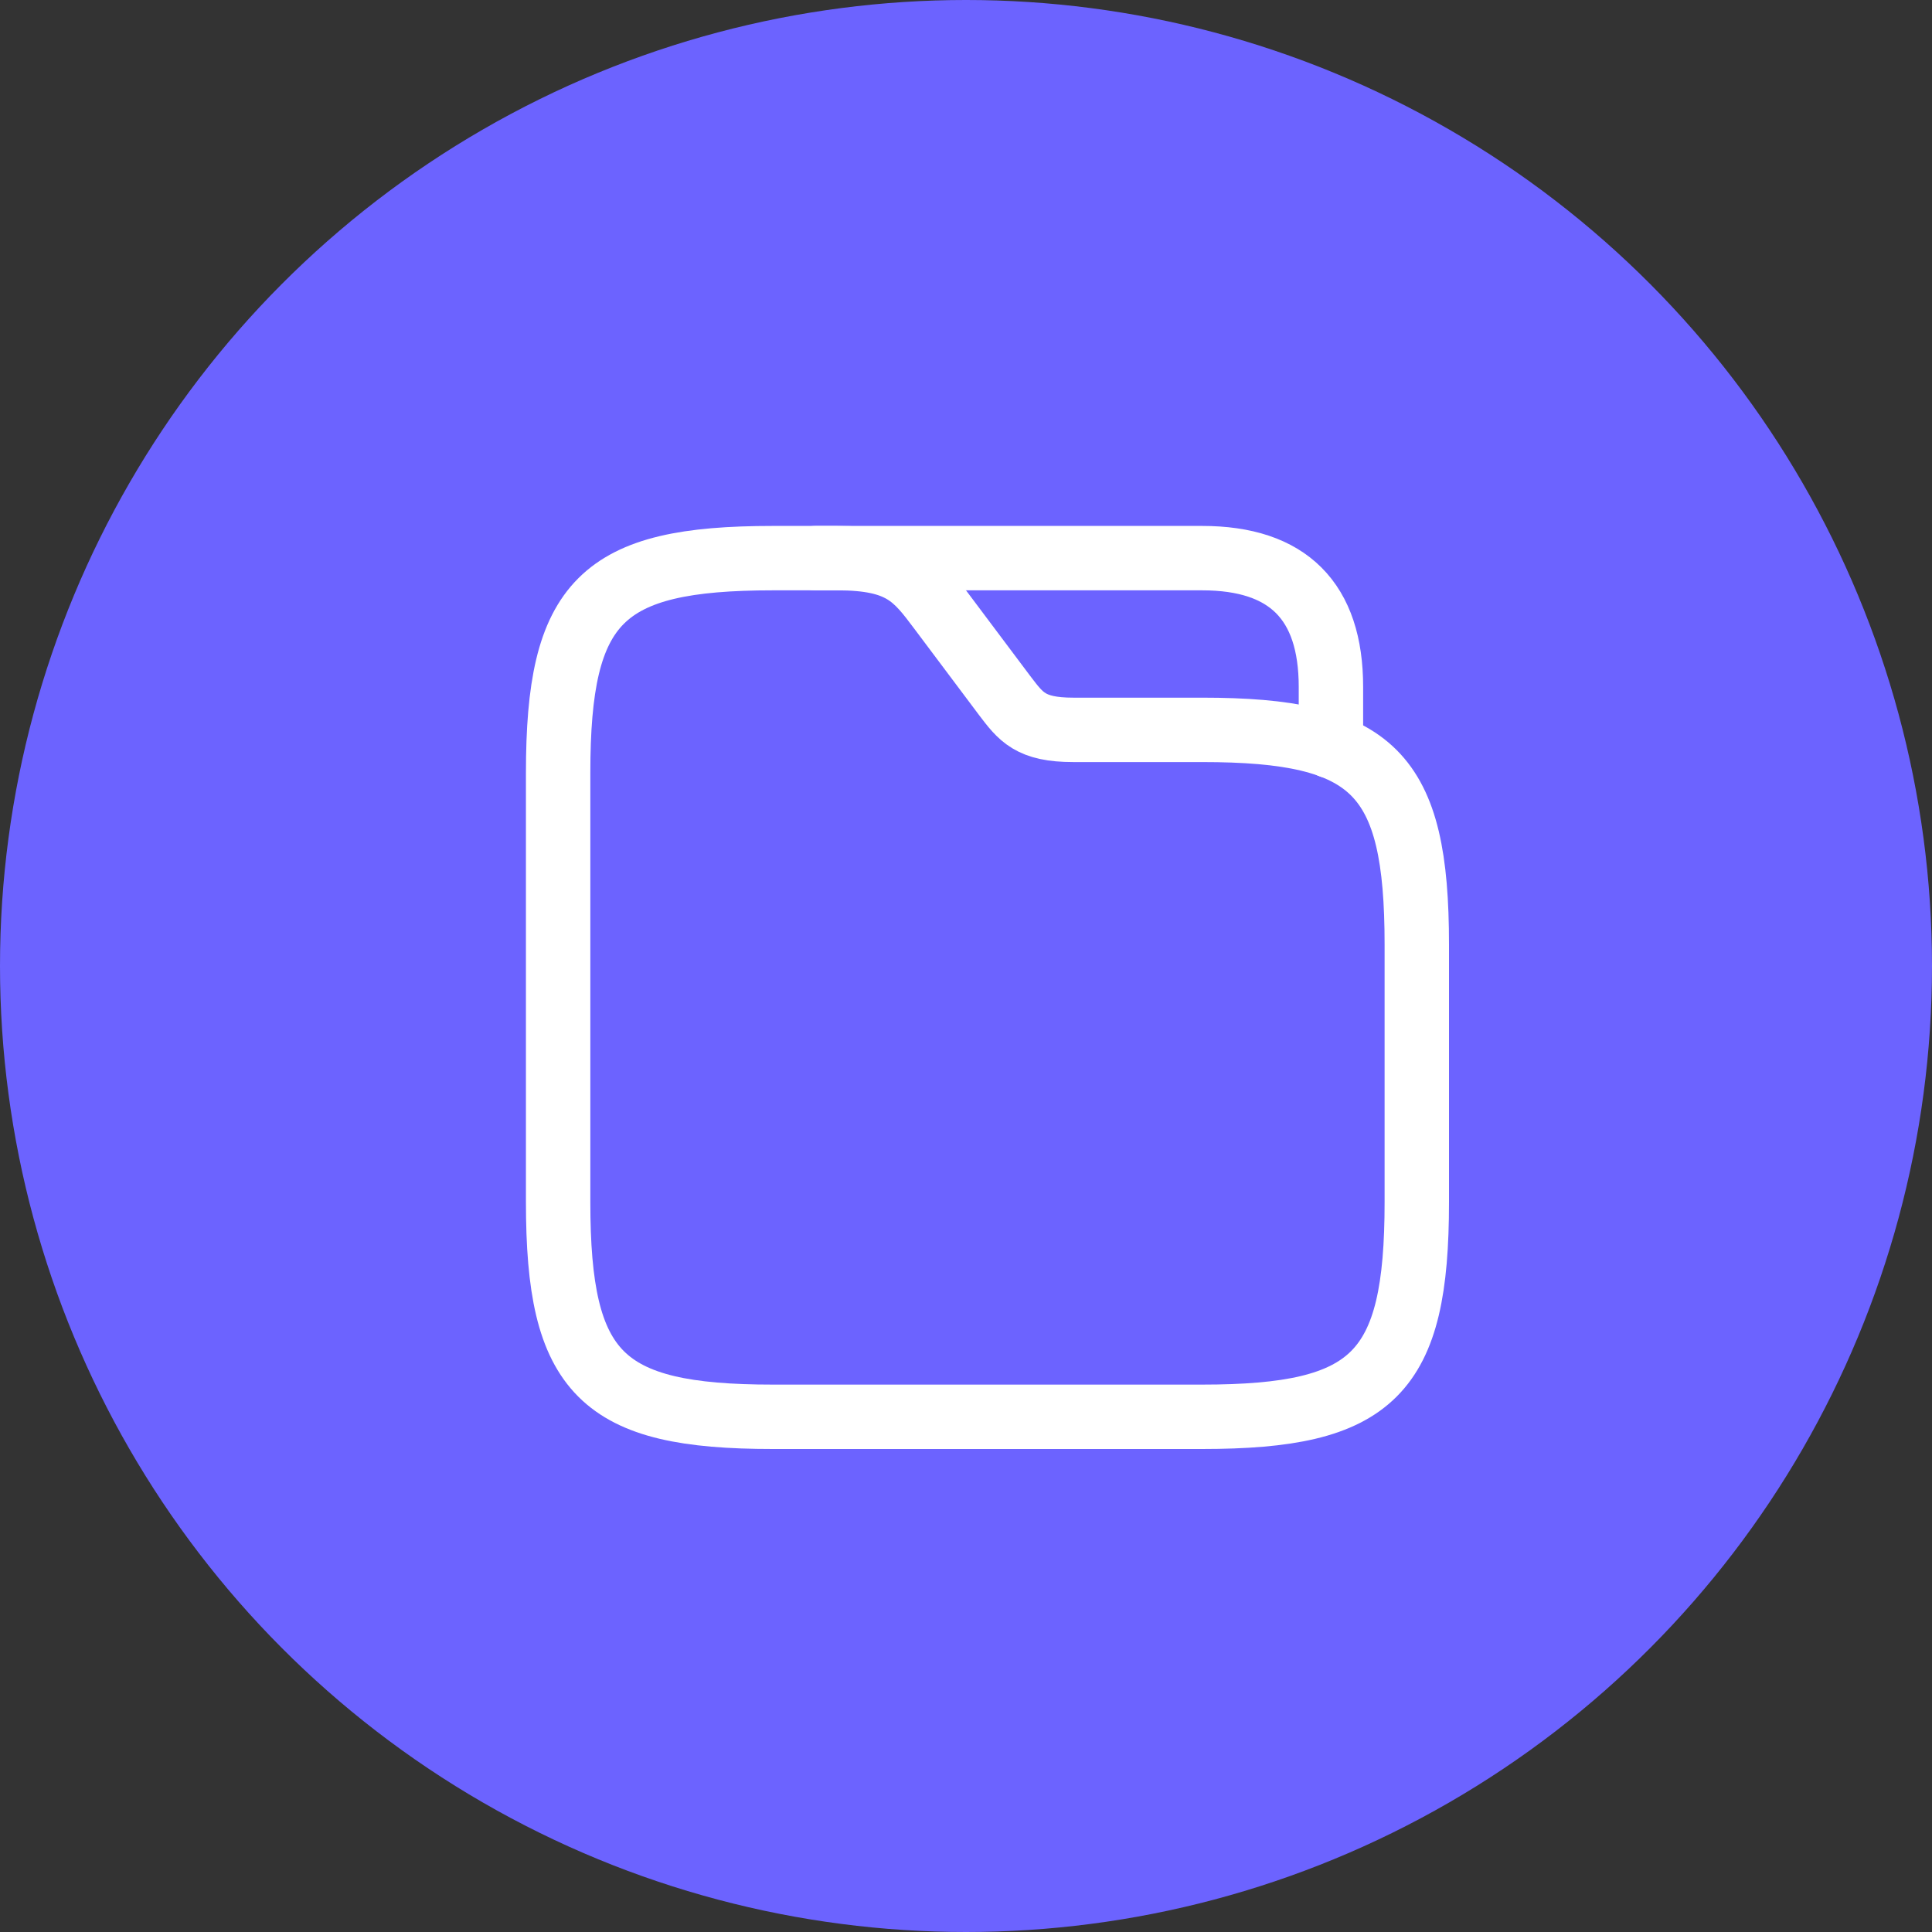
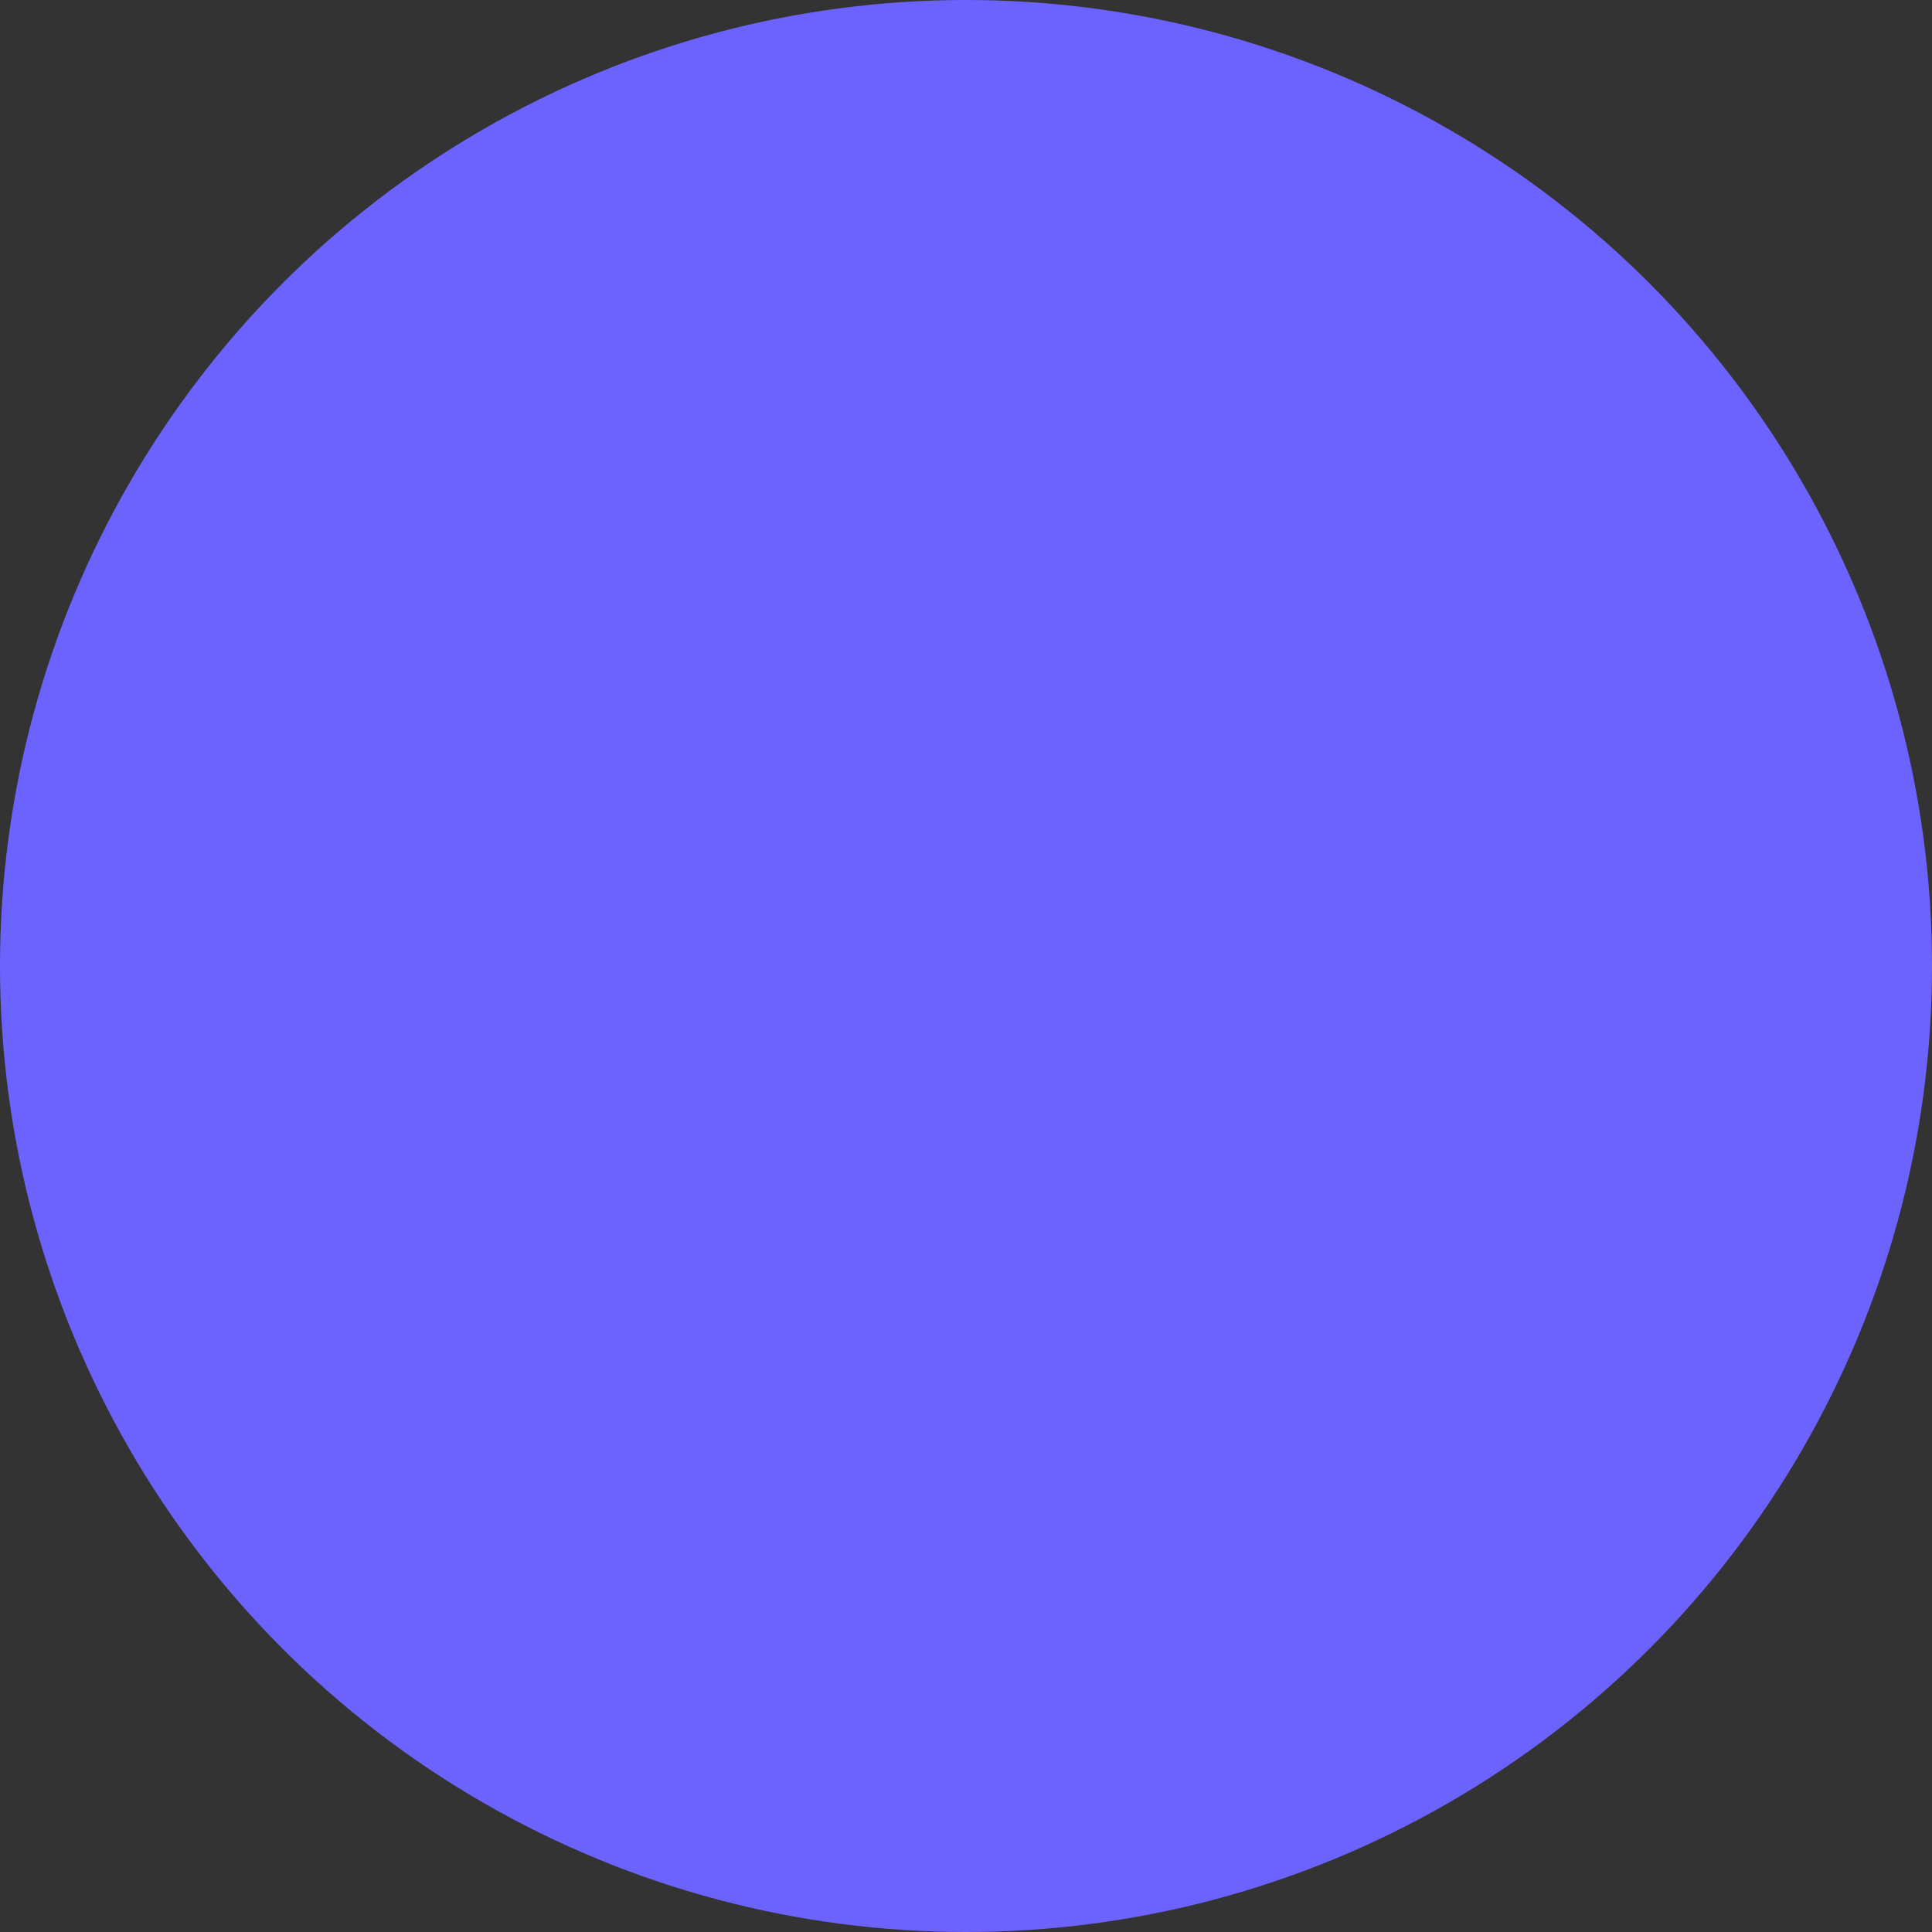
<svg xmlns="http://www.w3.org/2000/svg" width="45" height="45" viewBox="0 0 45 45" fill="none">
  <rect x="0" y="0" width="45" height="45" fill="#333333" stroke="none" />
  <circle cx="22.5" cy="22.5" r="22.5" fill="#6C63FF" />
-   <path d="M33 22V28C33 32 32 33 28 33H18C14 33 13 32 13 28V18C13 14 14 13 18 13H19.5C21 13 21.33 13.44 21.9 14.2L23.4 16.2C23.78 16.7 24 17 25 17H28C32 17 33 18 33 22Z" stroke="white" stroke-width="1.5" stroke-miterlimit="10" />
-   <path d="M19 13H28C30 13 31 14 31 16V17.38" stroke="white" stroke-width="1.5" stroke-miterlimit="10" stroke-linecap="round" stroke-linejoin="round" />
</svg>